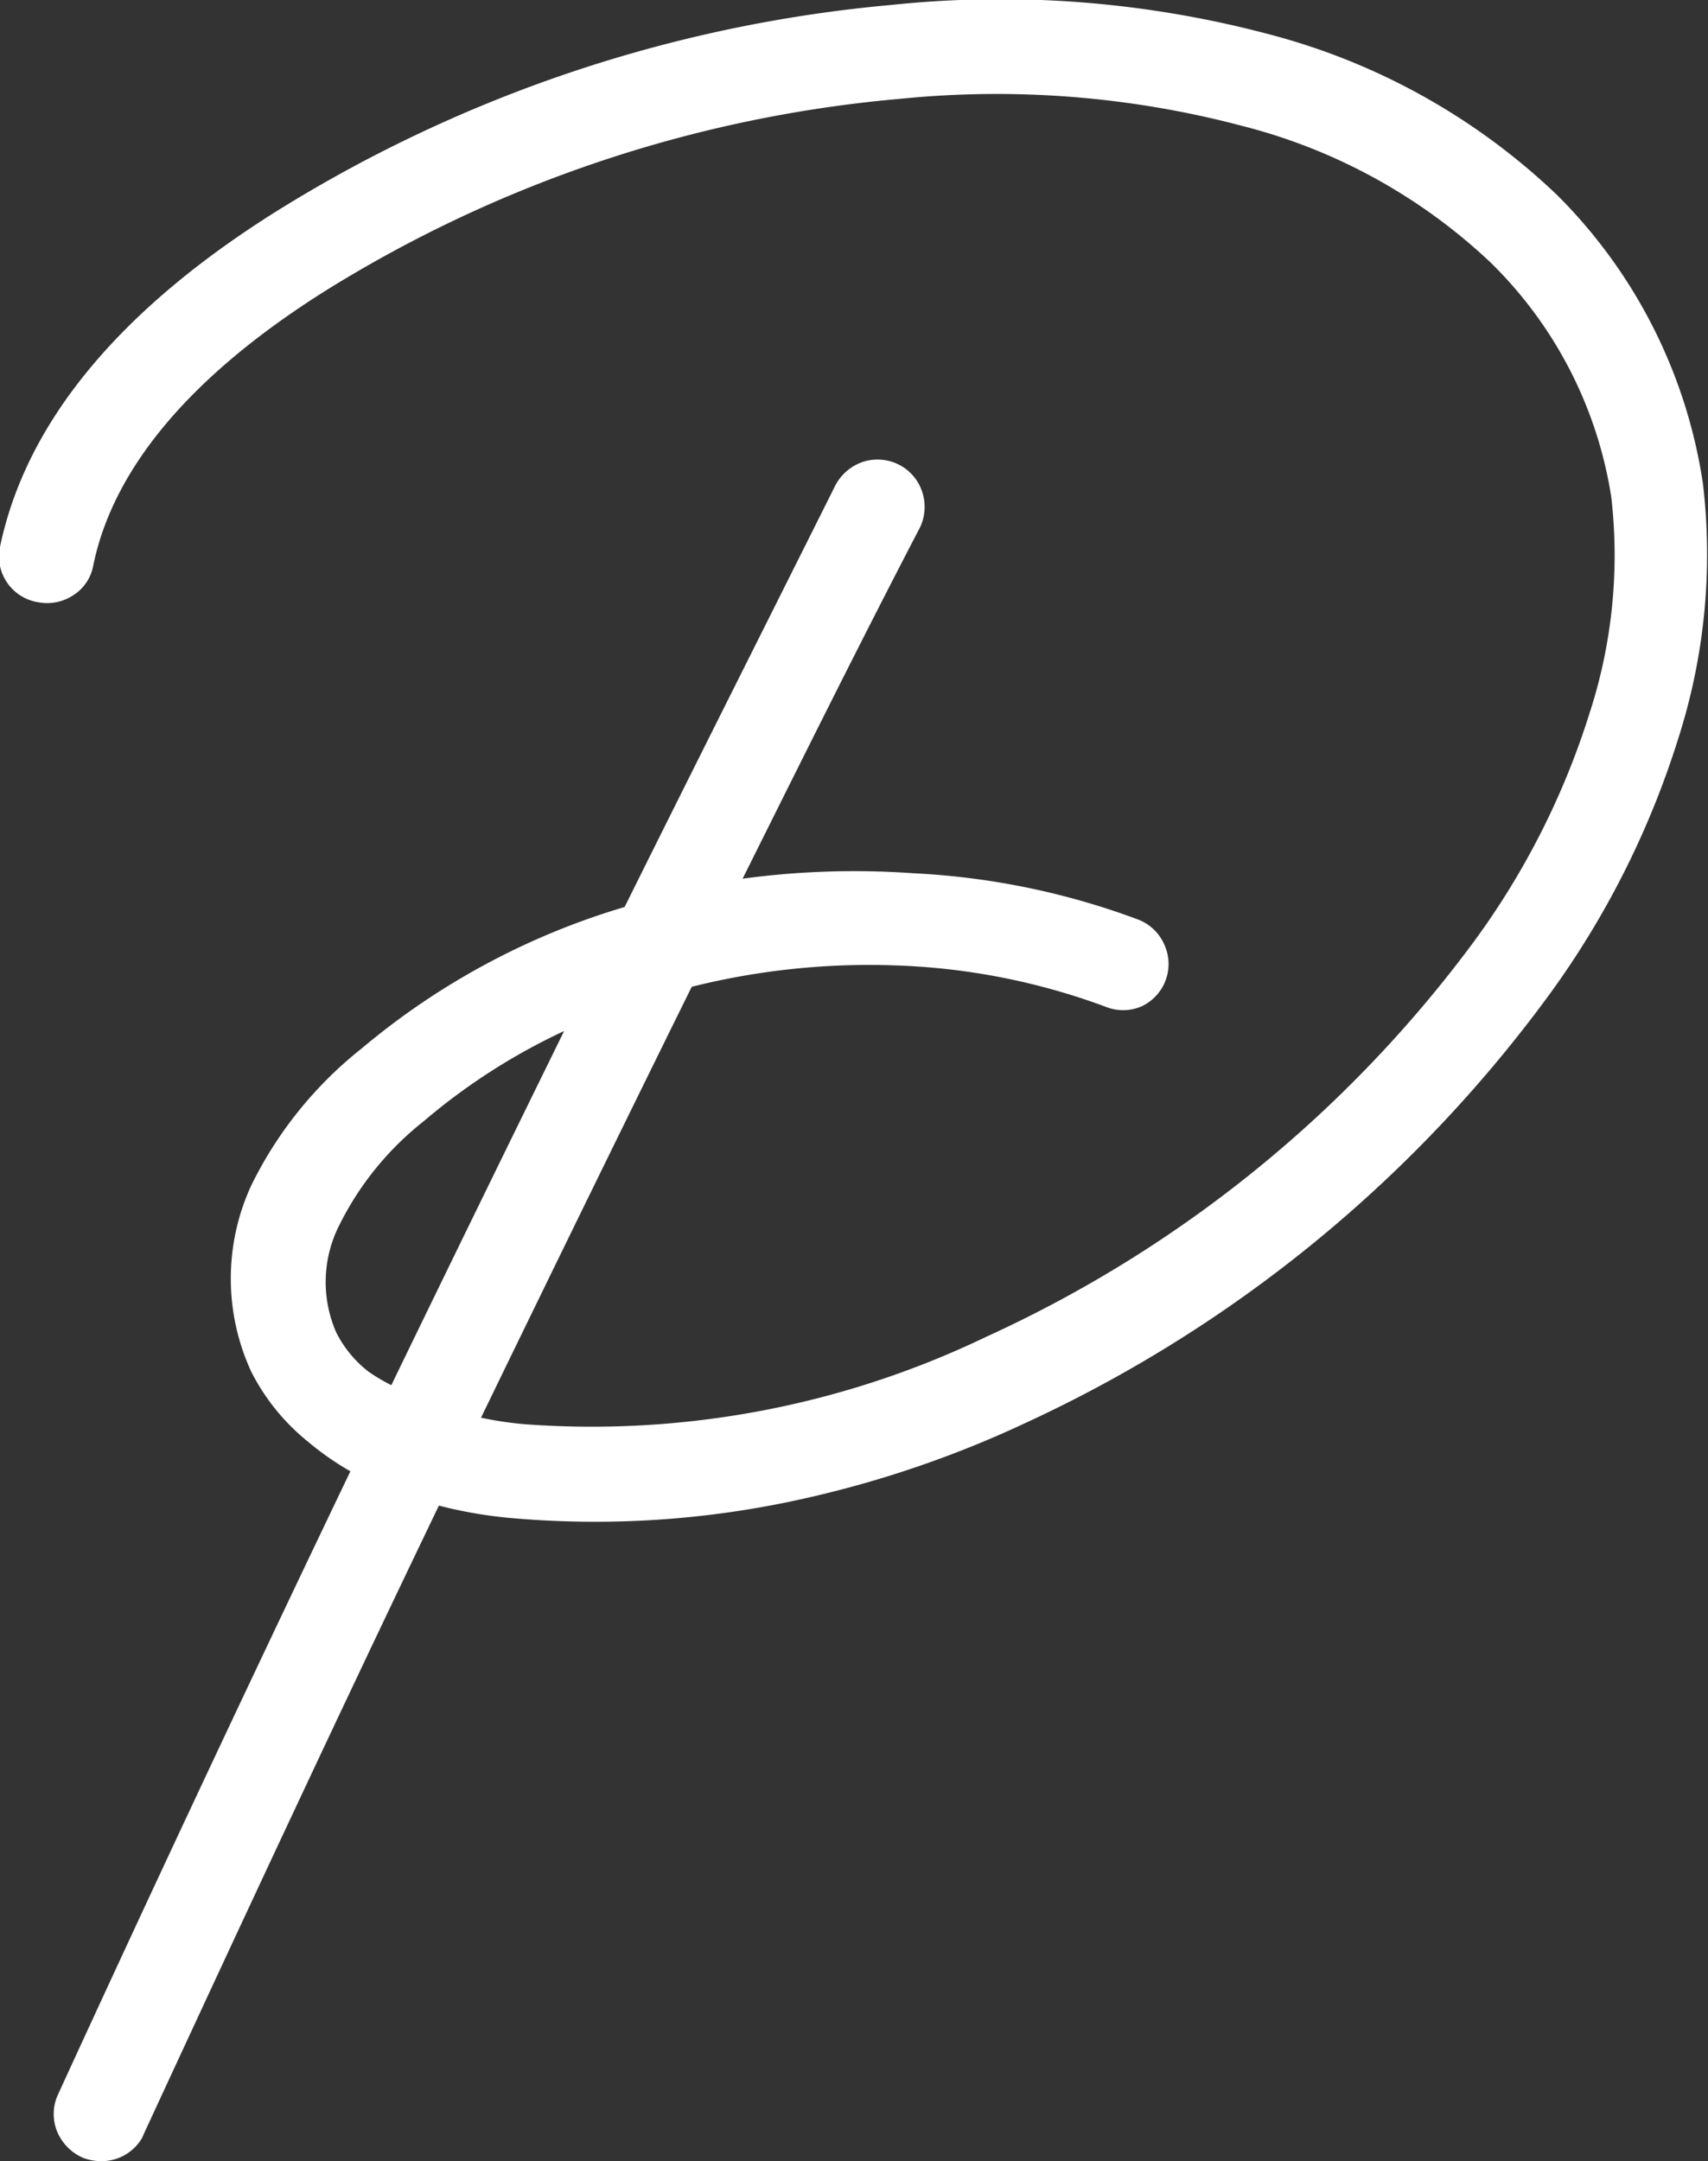
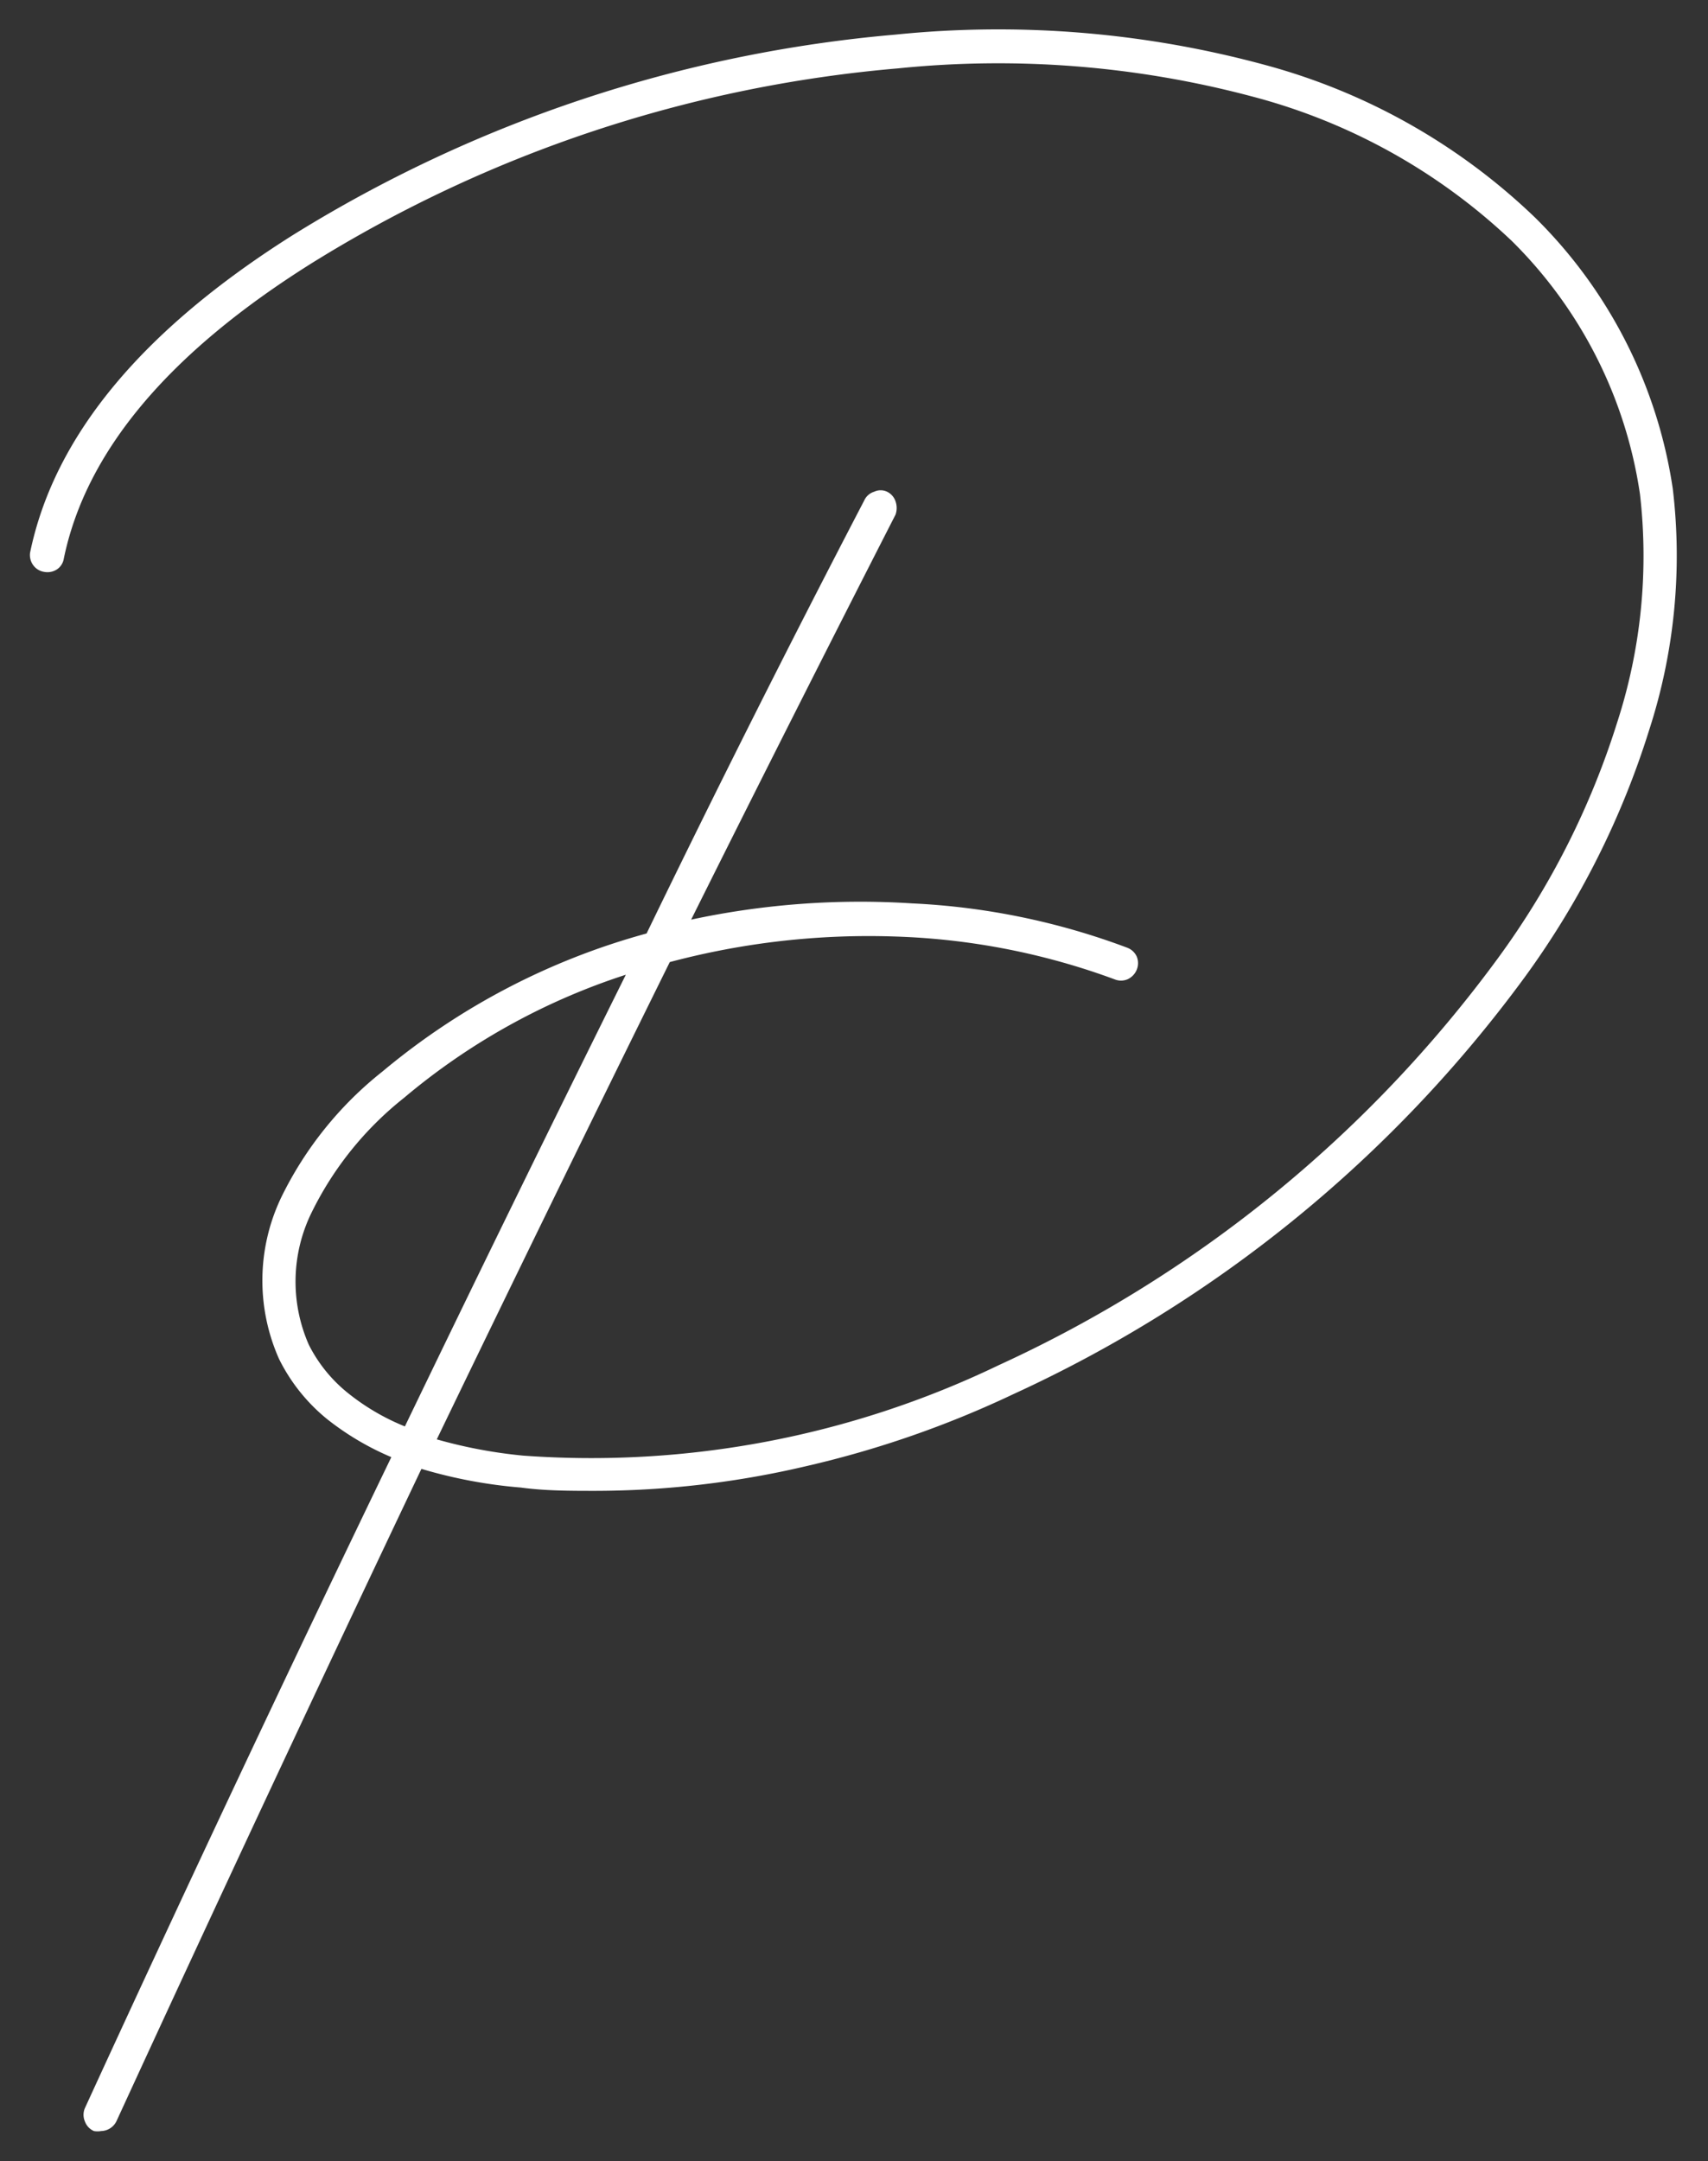
<svg xmlns="http://www.w3.org/2000/svg" viewBox="0 0 56.74 71.77">
  <rect x="0" y="0" width="56.74" height="71.77" fill="#333333" stroke="none" />
  <defs>
    <style>.cls-1{fill:#fff;}</style>
  </defs>
  <title>Promise Logo White</title>
  <g id="Layer_2" data-name="Layer 2">
    <g id="Layer_1-2" data-name="Layer 1">
      <path class="cls-1" d="M51,7.23a15.94,15.94,0,0,1,4.57,9,18.75,18.75,0,0,1-.78,8,28.17,28.17,0,0,1-4.13,8.21,43.56,43.56,0,0,1-17,13.86,33.61,33.61,0,0,1-6.88,2.39,30.82,30.82,0,0,1-7,.82c-.84,0-1.67,0-2.48-.11A16.1,16.1,0,0,1,14,48.78Q8.85,59.61,3.87,70.44a.58.58,0,0,1-.51.33.69.69,0,0,1-.24,0,.55.55,0,0,1-.3-.32.56.56,0,0,1,0-.44Q7.79,59.18,13,48.39a9.19,9.19,0,0,1-2.13-1.26,6,6,0,0,1-1.6-2,6.4,6.4,0,0,1,.07-5.36,12.08,12.08,0,0,1,3.37-4.19A23.2,23.2,0,0,1,21.48,31Q25,23.74,28.71,16.62a.53.53,0,0,1,.33-.29.5.5,0,0,1,.43,0,.55.55,0,0,1,.28.32.67.67,0,0,1,0,.44q-3.42,6.69-6.79,13.45A26.81,26.81,0,0,1,30.29,30a23.42,23.42,0,0,1,7.15,1.47.57.57,0,0,1,.32.29.58.58,0,0,1,0,.45.6.6,0,0,1-.3.31.56.56,0,0,1-.44,0,23.15,23.15,0,0,0-7.31-1.42,25.69,25.69,0,0,0-7.46.85q-3.9,7.89-7.74,15.85a16.11,16.11,0,0,0,2.87.54,31.21,31.21,0,0,0,15.79-3A42.5,42.5,0,0,0,49.77,31.81,26.81,26.81,0,0,0,53.72,24a17.91,17.91,0,0,0,.76-7.59A14.86,14.86,0,0,0,50.22,8a19.83,19.83,0,0,0-8.64-4.8,32.83,32.83,0,0,0-11.74-.93,44,44,0,0,0-19.5,6.48q-7.12,4.47-8.22,9.8a.53.53,0,0,1-.23.36.58.58,0,0,1-.43.08.55.55,0,0,1-.37-.24A.57.57,0,0,1,1,18.35Q2.2,12.55,9.74,7.8a45.34,45.34,0,0,1,20-6.65A33.82,33.82,0,0,1,42,2.15,20.71,20.71,0,0,1,51,7.23ZM13.45,47.37q3.63-7.53,7.34-15a21.88,21.88,0,0,0-7.37,4.09,11.07,11.07,0,0,0-3.07,3.81,5.2,5.2,0,0,0-.09,4.39,4.86,4.86,0,0,0,1.36,1.65A7.5,7.5,0,0,0,13.45,47.37Z" />
-       <path class="cls-1" d="M3.36,71.77a1.73,1.73,0,0,1-.6-.11,1.64,1.64,0,0,1-.88-.92,1.54,1.54,0,0,1,.05-1.19c3.17-6.91,6.44-13.87,9.71-20.69a9.59,9.59,0,0,1-1.43-1,7.12,7.12,0,0,1-1.86-2.3,7.38,7.38,0,0,1,0-6.2A13.23,13.23,0,0,1,12,34.83a24.31,24.31,0,0,1,8.75-4.71c2.31-4.65,4.67-9.34,7-14a1.62,1.62,0,0,1,.91-.78,1.58,1.58,0,0,1,1.22.1,1.55,1.55,0,0,1,.76.91,1.58,1.58,0,0,1-.07,1.15c-2,3.84-3.94,7.75-5.9,11.68A27.67,27.67,0,0,1,30.34,29a24.78,24.78,0,0,1,7.45,1.53,1.55,1.55,0,0,1,.88.82,1.55,1.55,0,0,1-.77,2.08,1.55,1.55,0,0,1-1.18,0,22.1,22.1,0,0,0-7-1.37,24.27,24.27,0,0,0-6.74.71c-2.35,4.76-4.7,9.57-7,14.31a11.69,11.69,0,0,0,1.49.22,30.24,30.24,0,0,0,15.3-2.91A41.6,41.6,0,0,0,49,31.22a25.88,25.88,0,0,0,3.8-7.52,16.94,16.94,0,0,0,.73-7.17,13.87,13.87,0,0,0-4-7.8A18.73,18.73,0,0,0,41.3,4.19a31.93,31.93,0,0,0-11.38-.91A43.29,43.29,0,0,0,10.87,9.62c-4.49,2.81-7.1,5.9-7.77,9.15a1.48,1.48,0,0,1-.67,1A1.57,1.57,0,0,1,1.27,20,1.54,1.54,0,0,1,0,18.16C.87,14,4,10.26,9.21,7A46.5,46.5,0,0,1,29.65.16a34.75,34.75,0,0,1,12.59,1,21.84,21.84,0,0,1,9.49,5.32l0,0a17.08,17.08,0,0,1,4.84,9.57,20,20,0,0,1-.81,8.45,29.26,29.26,0,0,1-4.27,8.5A44.82,44.82,0,0,1,34.1,47.24,35.58,35.58,0,0,1,27,49.7a31.66,31.66,0,0,1-9.82.73A15,15,0,0,1,14.58,50C11.27,56.88,8,63.9,4.78,70.86L4.72,71A1.56,1.56,0,0,1,3.36,71.77ZM18.74,34.24a20.57,20.57,0,0,0-4.67,3,10.12,10.12,0,0,0-2.8,3.45,4.17,4.17,0,0,0-.1,3.56,3.83,3.83,0,0,0,1.07,1.3A6.19,6.19,0,0,0,13,46C14.87,42.14,16.8,38.19,18.74,34.24ZM1.14,18.37v0Z" />
    </g>
  </g>
</svg>